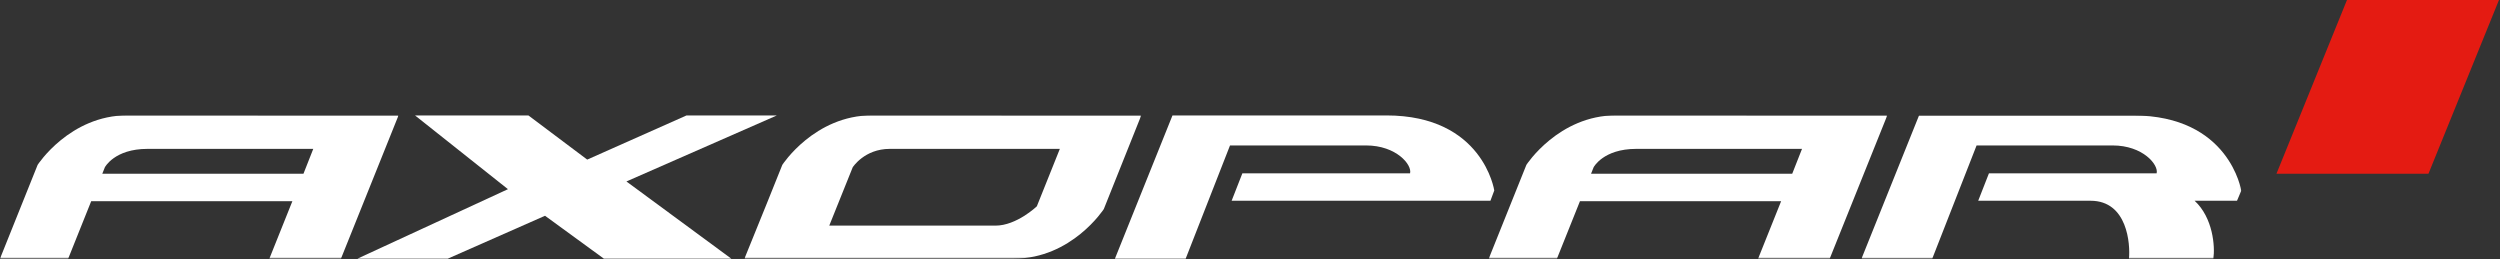
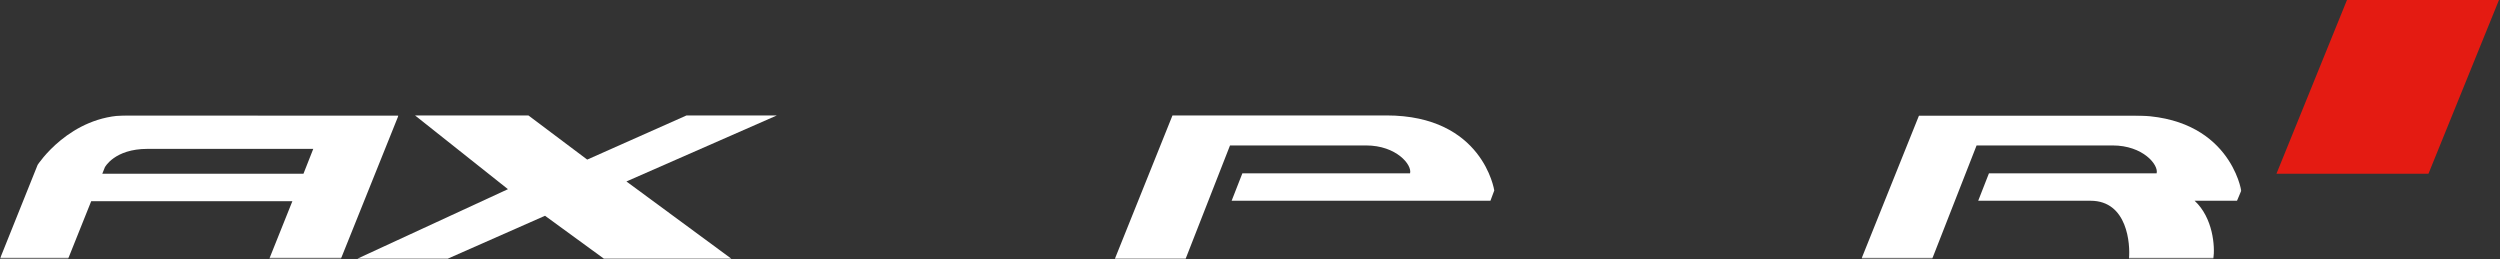
<svg xmlns="http://www.w3.org/2000/svg" xmlns:xlink="http://www.w3.org/1999/xlink" width="1349px" height="140px" viewBox="0 0 1349 140" version="1.1">
  <rect x="0" y="0" width="1349" height="140" fill="#333333" stroke="none" />
  <title>axp_logo</title>
  <defs>
    <polygon id="path-1" points="0 0 215.034 0 215.034 77.344 0 77.344" />
-     <polygon id="path-3" points="0 0 215.034 0 215.034 77.344 0 77.344" />
    <polygon id="path-5" points="0 0 214.114 0 214.114 77.344 0 77.344" />
    <polygon id="path-7" points="0 0 204.922 0 204.922 77.275 0 77.275" />
  </defs>
  <g id="SplashPage" stroke="none" stroke-width="1" fill="none" fill-rule="evenodd">
    <g id="axe_content_splash_01" transform="translate(-288, -56214)">
      <g id="Group-33" transform="translate(-669, 47286)">
        <g id="Group-31" transform="translate(669, 8344)">
          <g id="Group-47" transform="translate(288, 194)">
            <g id="axp_logo" transform="translate(0, 390)">
              <path d="M632.668,62.287 L601.62,139.563 L639.797,139.563 L663.714,78.482 L737.118,78.482 C753.494,78.482 762.05,88.977 760.869,93.52 L670.385,93.52 L664.587,108.328 L804.235,108.328 L806.305,102.775 C806.305,102.775 800.309,62.287 748.119,62.287 L632.668,62.287 Z" id="Fill-1" fill="#FFFFFF" />
              <g id="Group-5" transform="translate(0, 62.219)">
                <mask id="mask-2" fill="white">
                  <use xlink:href="#path-1" />
                </mask>
                <g id="Clip-4" />
                <path d="M163.748,31.534 L55.196,31.534 L56.575,28.062 C56.575,28.062 61.73,18.114 79.573,18.114 L169.037,18.114 L163.748,31.534 Z M68.811,0 C37.609,0 20.307,26.746 20.307,26.746 L-0,77.344 L36.796,77.344 L49.215,46.342 L157.767,46.342 L145.348,77.344 L183.986,77.344 L215.034,0.069 C215.034,0.069 86.215,0 68.811,0 L68.811,0 Z" id="Fill-3" fill="#FFFFFF" mask="url(#mask-2)" />
              </g>
              <g id="Group-8" transform="translate(803.331, 62.219)">
                <mask id="mask-4" fill="white">
                  <use xlink:href="#path-3" />
                </mask>
                <g id="Clip-7" />
                <path d="M163.748,31.534 L55.196,31.534 L56.575,28.062 C56.575,28.062 61.732,18.114 79.573,18.114 L169.037,18.114 L163.748,31.534 Z M68.813,0 C37.611,0 20.308,26.746 20.308,26.746 L0,77.344 L36.797,77.344 L49.215,46.342 L157.767,46.342 L145.349,77.344 L183.986,77.344 L215.034,0.069 C215.034,0.069 86.216,0 68.813,0 L68.813,0 Z" id="Fill-6" fill="#FFFFFF" mask="url(#mask-4)" />
              </g>
              <polygon id="Fill-9" fill="#FFFFFF" points="419.204 62.287 370.447 62.287 316.862 86.118 285.123 62.287 223.947 62.287 274.085 102.082 192.899 139.563 241.656 139.563 294.094 116.427 325.831 139.563 394.596 139.563 338.019 97.917" />
              <g id="Group-13" transform="translate(401.701, 62.219)">
                <mask id="mask-6" fill="white">
                  <use xlink:href="#path-5" />
                </mask>
                <g id="Clip-12" />
-                 <path d="M58.416,28.062 C58.416,28.062 64.715,18.114 78.424,18.114 L170.188,18.114 L157.769,49.116 C157.769,49.116 146.889,59.529 135.459,59.529 L45.767,59.529 L58.416,28.062 Z M214.114,0.069 C214.114,0.069 70.194,0 68.939,0 C37.737,0 20.435,26.746 20.435,26.746 L12.389,46.792 C12.346,46.825 0,77.344 0,77.344 L145.407,77.344 C176.609,77.344 193.911,50.6 193.911,50.6 L214.114,0.069 Z" id="Fill-11" fill="#FFFFFF" mask="url(#mask-6)" />
              </g>
              <g id="Group-16" transform="translate(1004.47, 62.288)">
                <mask id="mask-8" fill="white">
                  <use xlink:href="#path-7" />
                </mask>
                <g id="Clip-15" />
                <path d="M204.922,40.625 C204.922,40.625 198.689,0 146.499,0 L31.048,0 L0,77.275 L38.177,77.275 L62.095,16.194 L135.498,16.194 C151.874,16.194 160.43,26.69 159.249,31.233 L68.765,31.233 L62.967,46.041 L123.623,46.041 C143.612,46.041 145.071,69.616 144.322,77.275 L189.858,77.275 C190.839,70.707 189.66,55.22 179.75,46.041 L202.616,46.041 L204.922,40.625 Z" id="Fill-14" fill="#FFFFFF" mask="url(#mask-8)" />
              </g>
              <polygon id="Fill-17" fill="#E41B12" points="1348.446 0 1266.427 0 1228.374 93.753 1310.396 93.753" />
            </g>
          </g>
        </g>
      </g>
    </g>
  </g>
</svg>